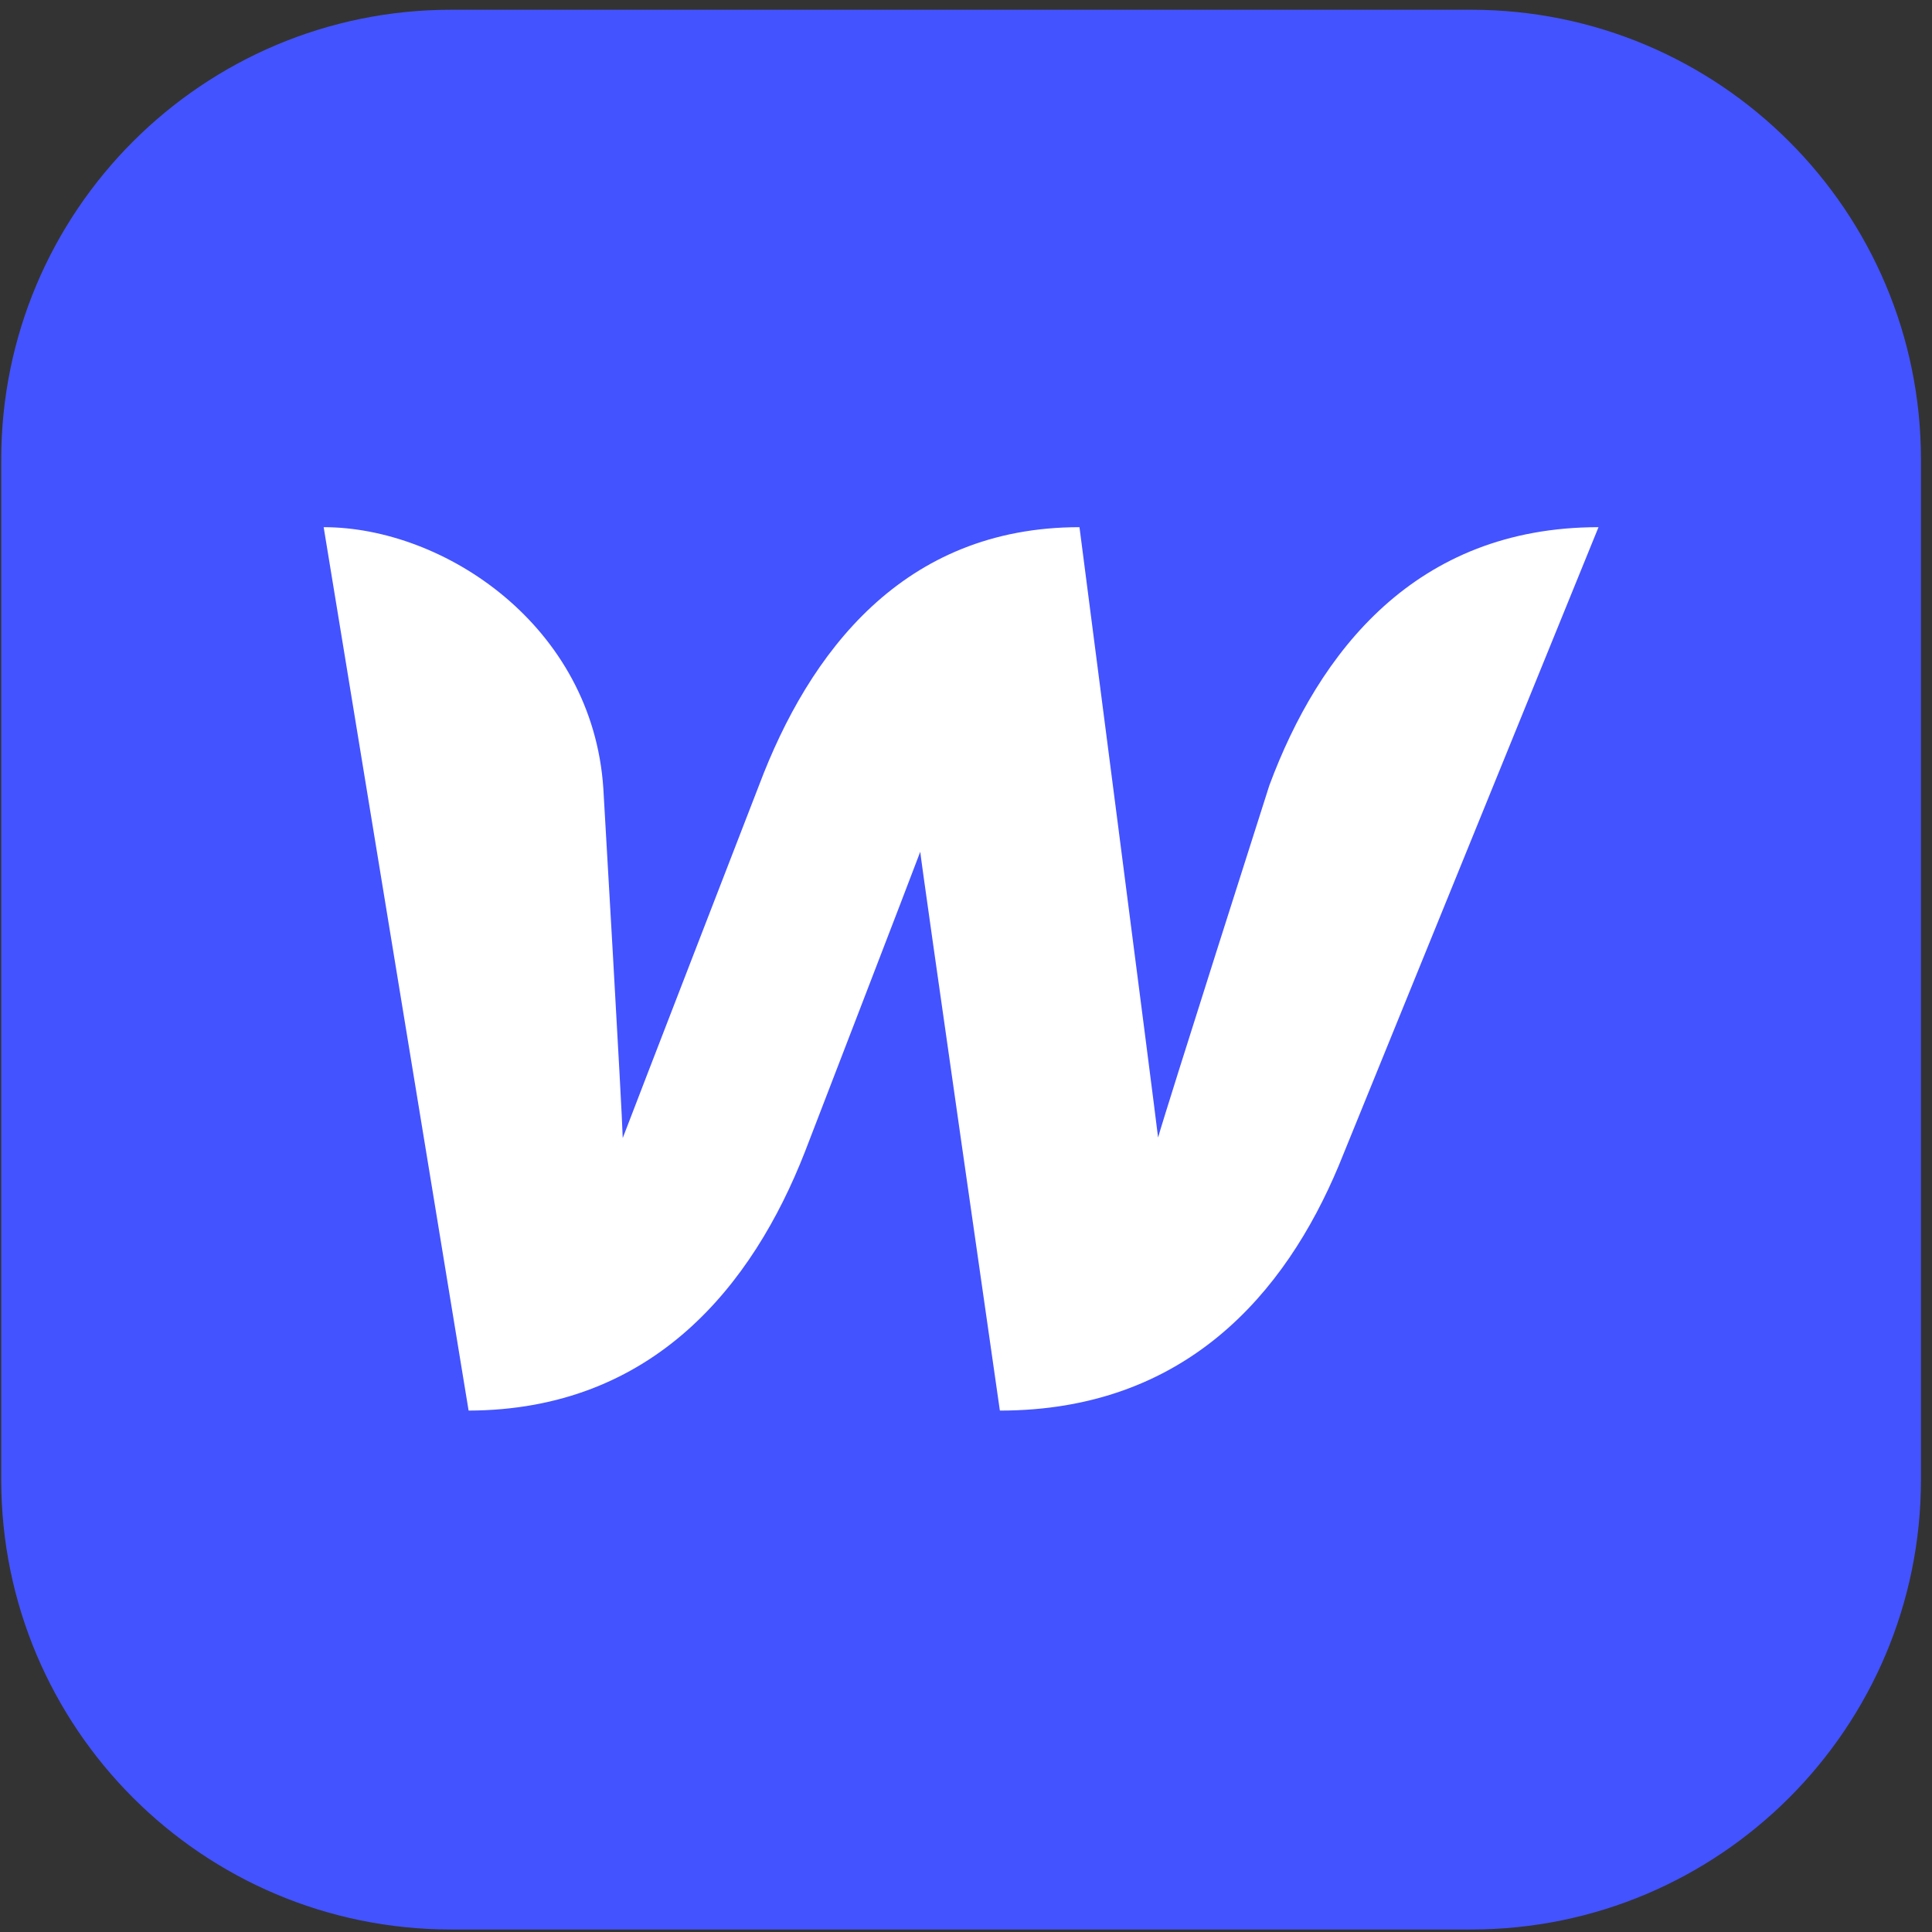
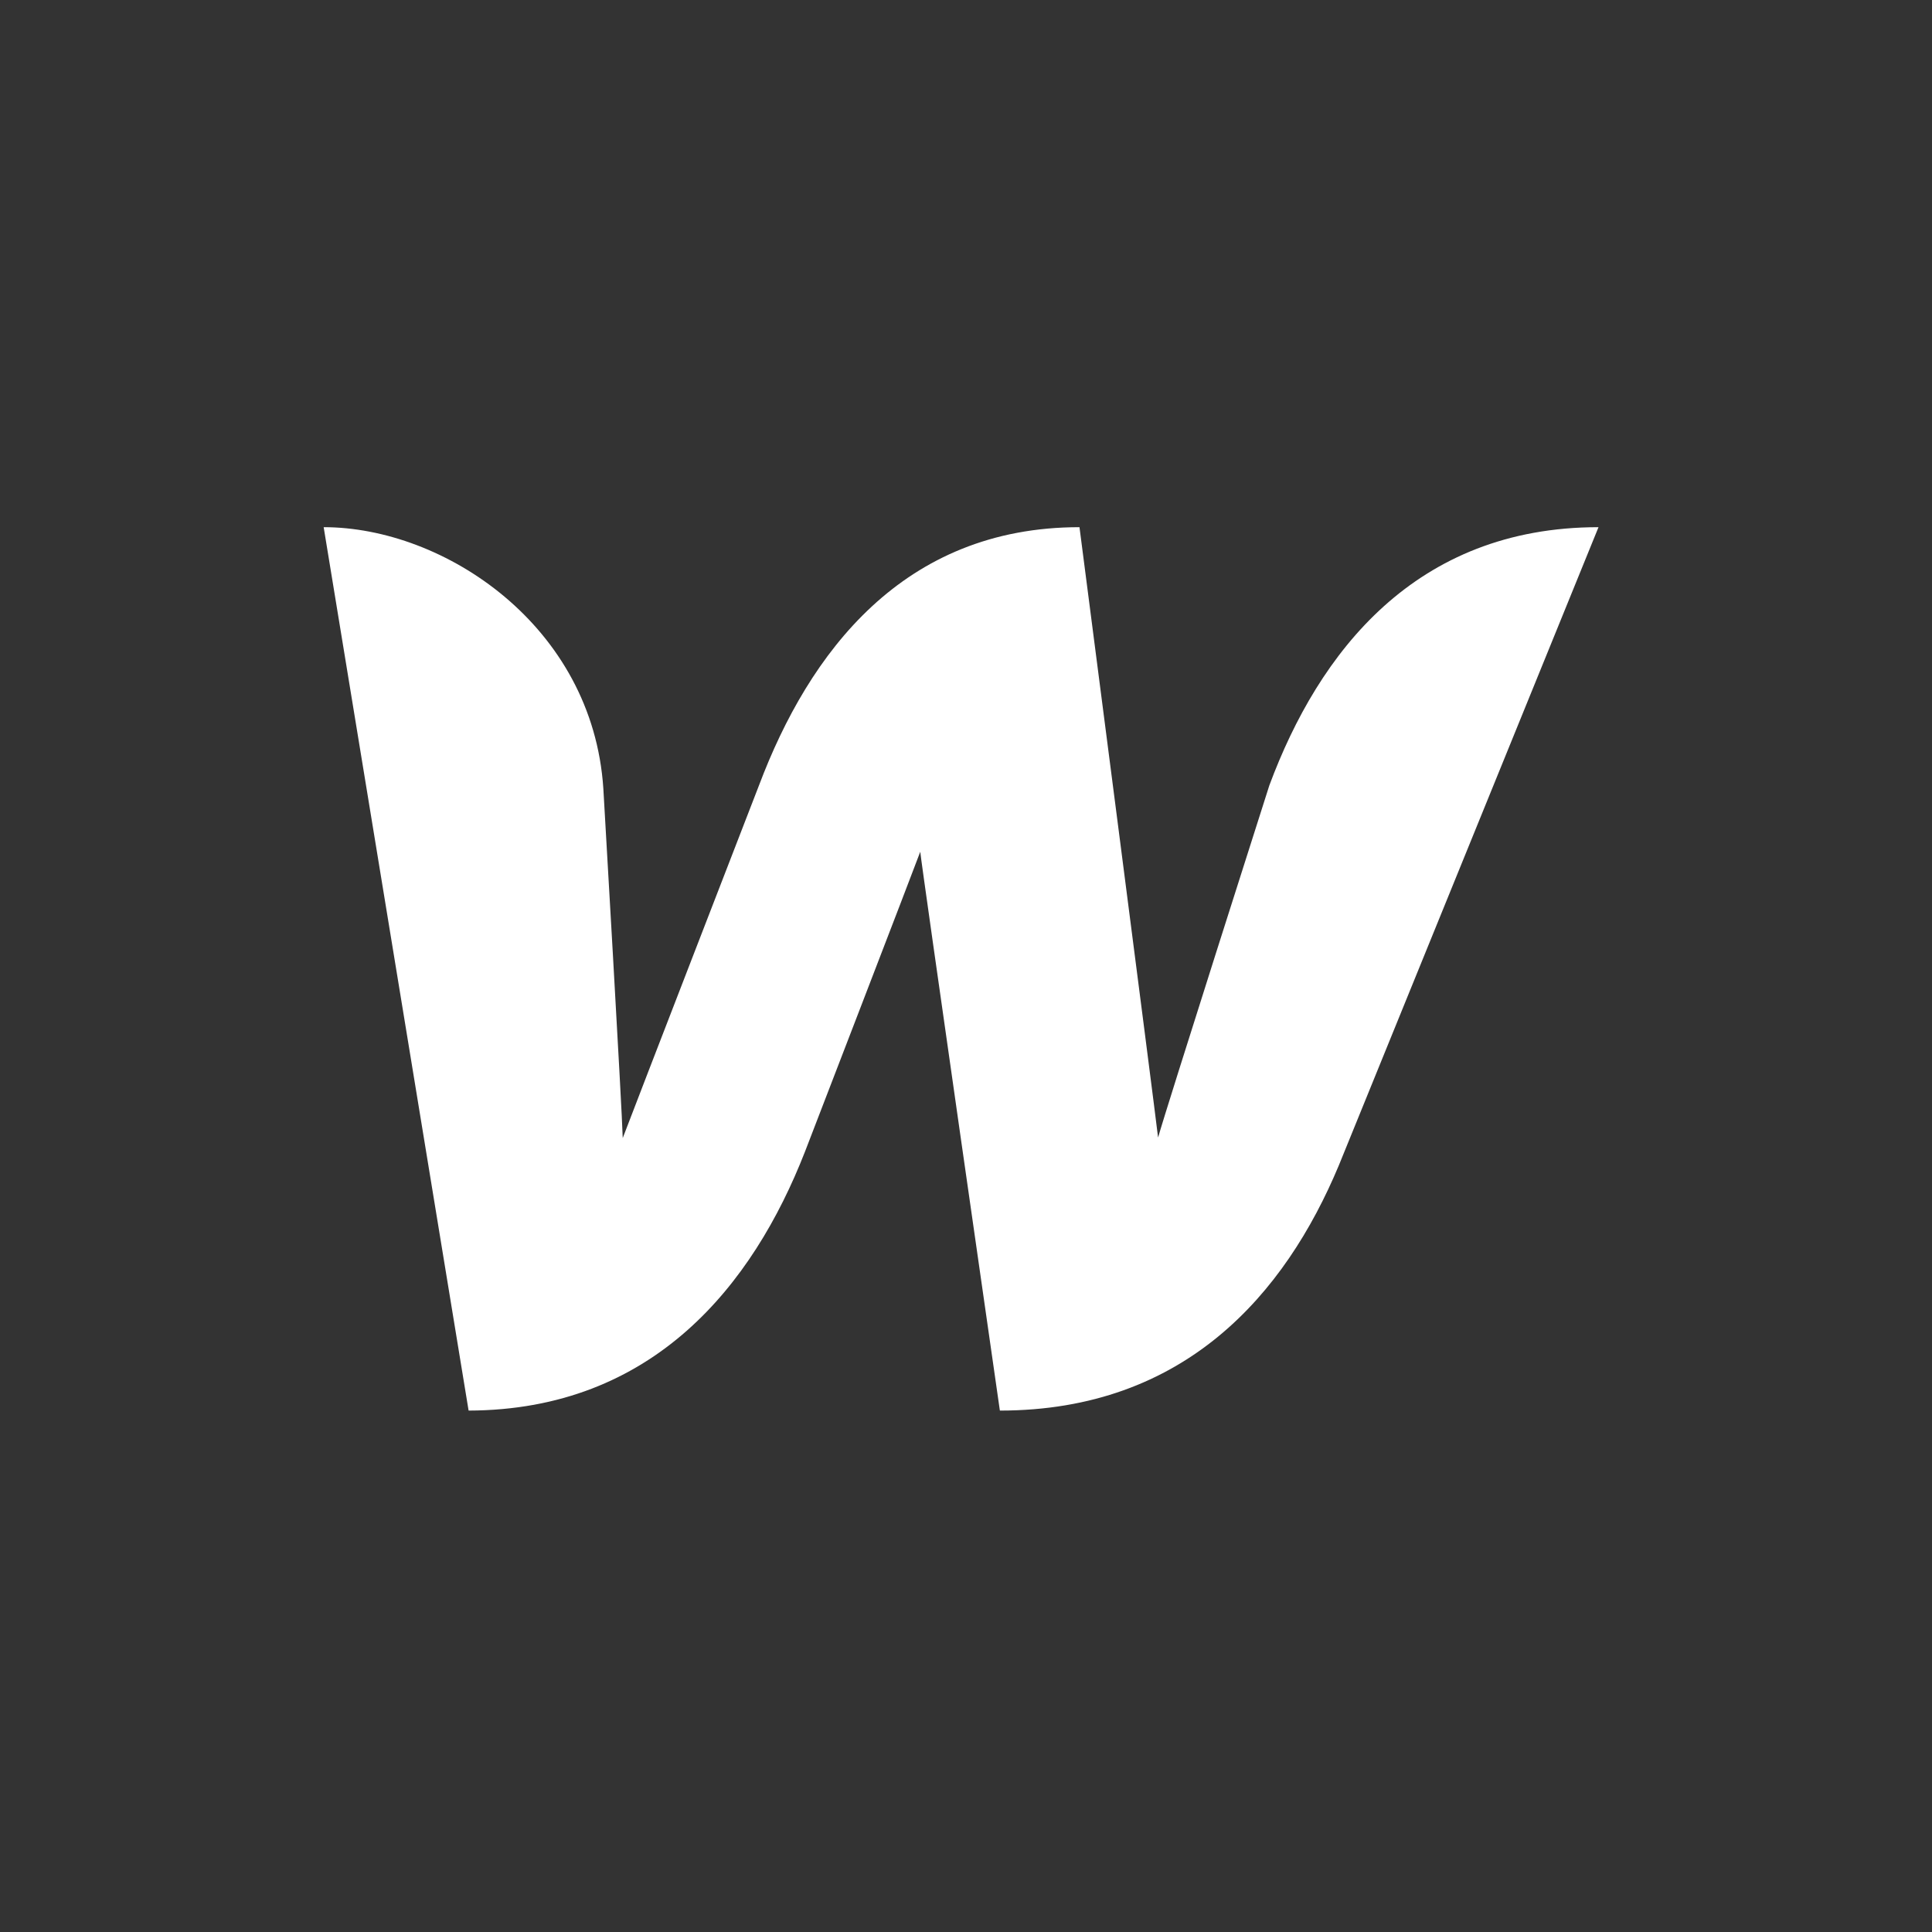
<svg xmlns="http://www.w3.org/2000/svg" width="164" height="164" viewBox="0 0 164 164" fill="none">
  <rect x="0" y="0" width="164" height="164" fill="#333333" stroke="none" />
  <g clip-path="url(#clip0_94_68)">
-     <path d="M124.869 0.827H38.296C17.203 0.827 0.103 17.927 0.103 39.021V125.594C0.103 146.688 17.203 163.788 38.296 163.788H124.869C145.963 163.788 163.063 146.688 163.063 125.594V39.021C163.063 17.927 145.963 0.827 124.869 0.827Z" fill="#4353FF" />
    <path d="M107.749 66.671C107.749 66.671 98.954 94.223 98.305 96.562C98.045 94.266 91.633 44.75 91.633 44.75C76.644 44.75 68.673 55.407 64.427 66.671C64.427 66.671 53.727 94.309 52.861 96.605C52.818 94.439 51.215 66.931 51.215 66.931C50.305 53.111 37.698 44.75 27.475 44.75L39.778 119.739C55.46 119.695 63.908 109.082 68.326 97.775C68.326 97.775 77.727 73.385 78.117 72.303C78.204 73.342 84.875 119.739 84.875 119.739C100.601 119.739 109.092 109.818 113.64 98.945L135.691 44.75C120.138 44.75 111.951 55.364 107.749 66.671Z" fill="white" />
  </g>
  <defs>
    <clipPath id="clip0_94_68">
      <rect width="162.96" height="162.96" fill="white" transform="translate(0.103 0.827)" />
    </clipPath>
  </defs>
</svg>